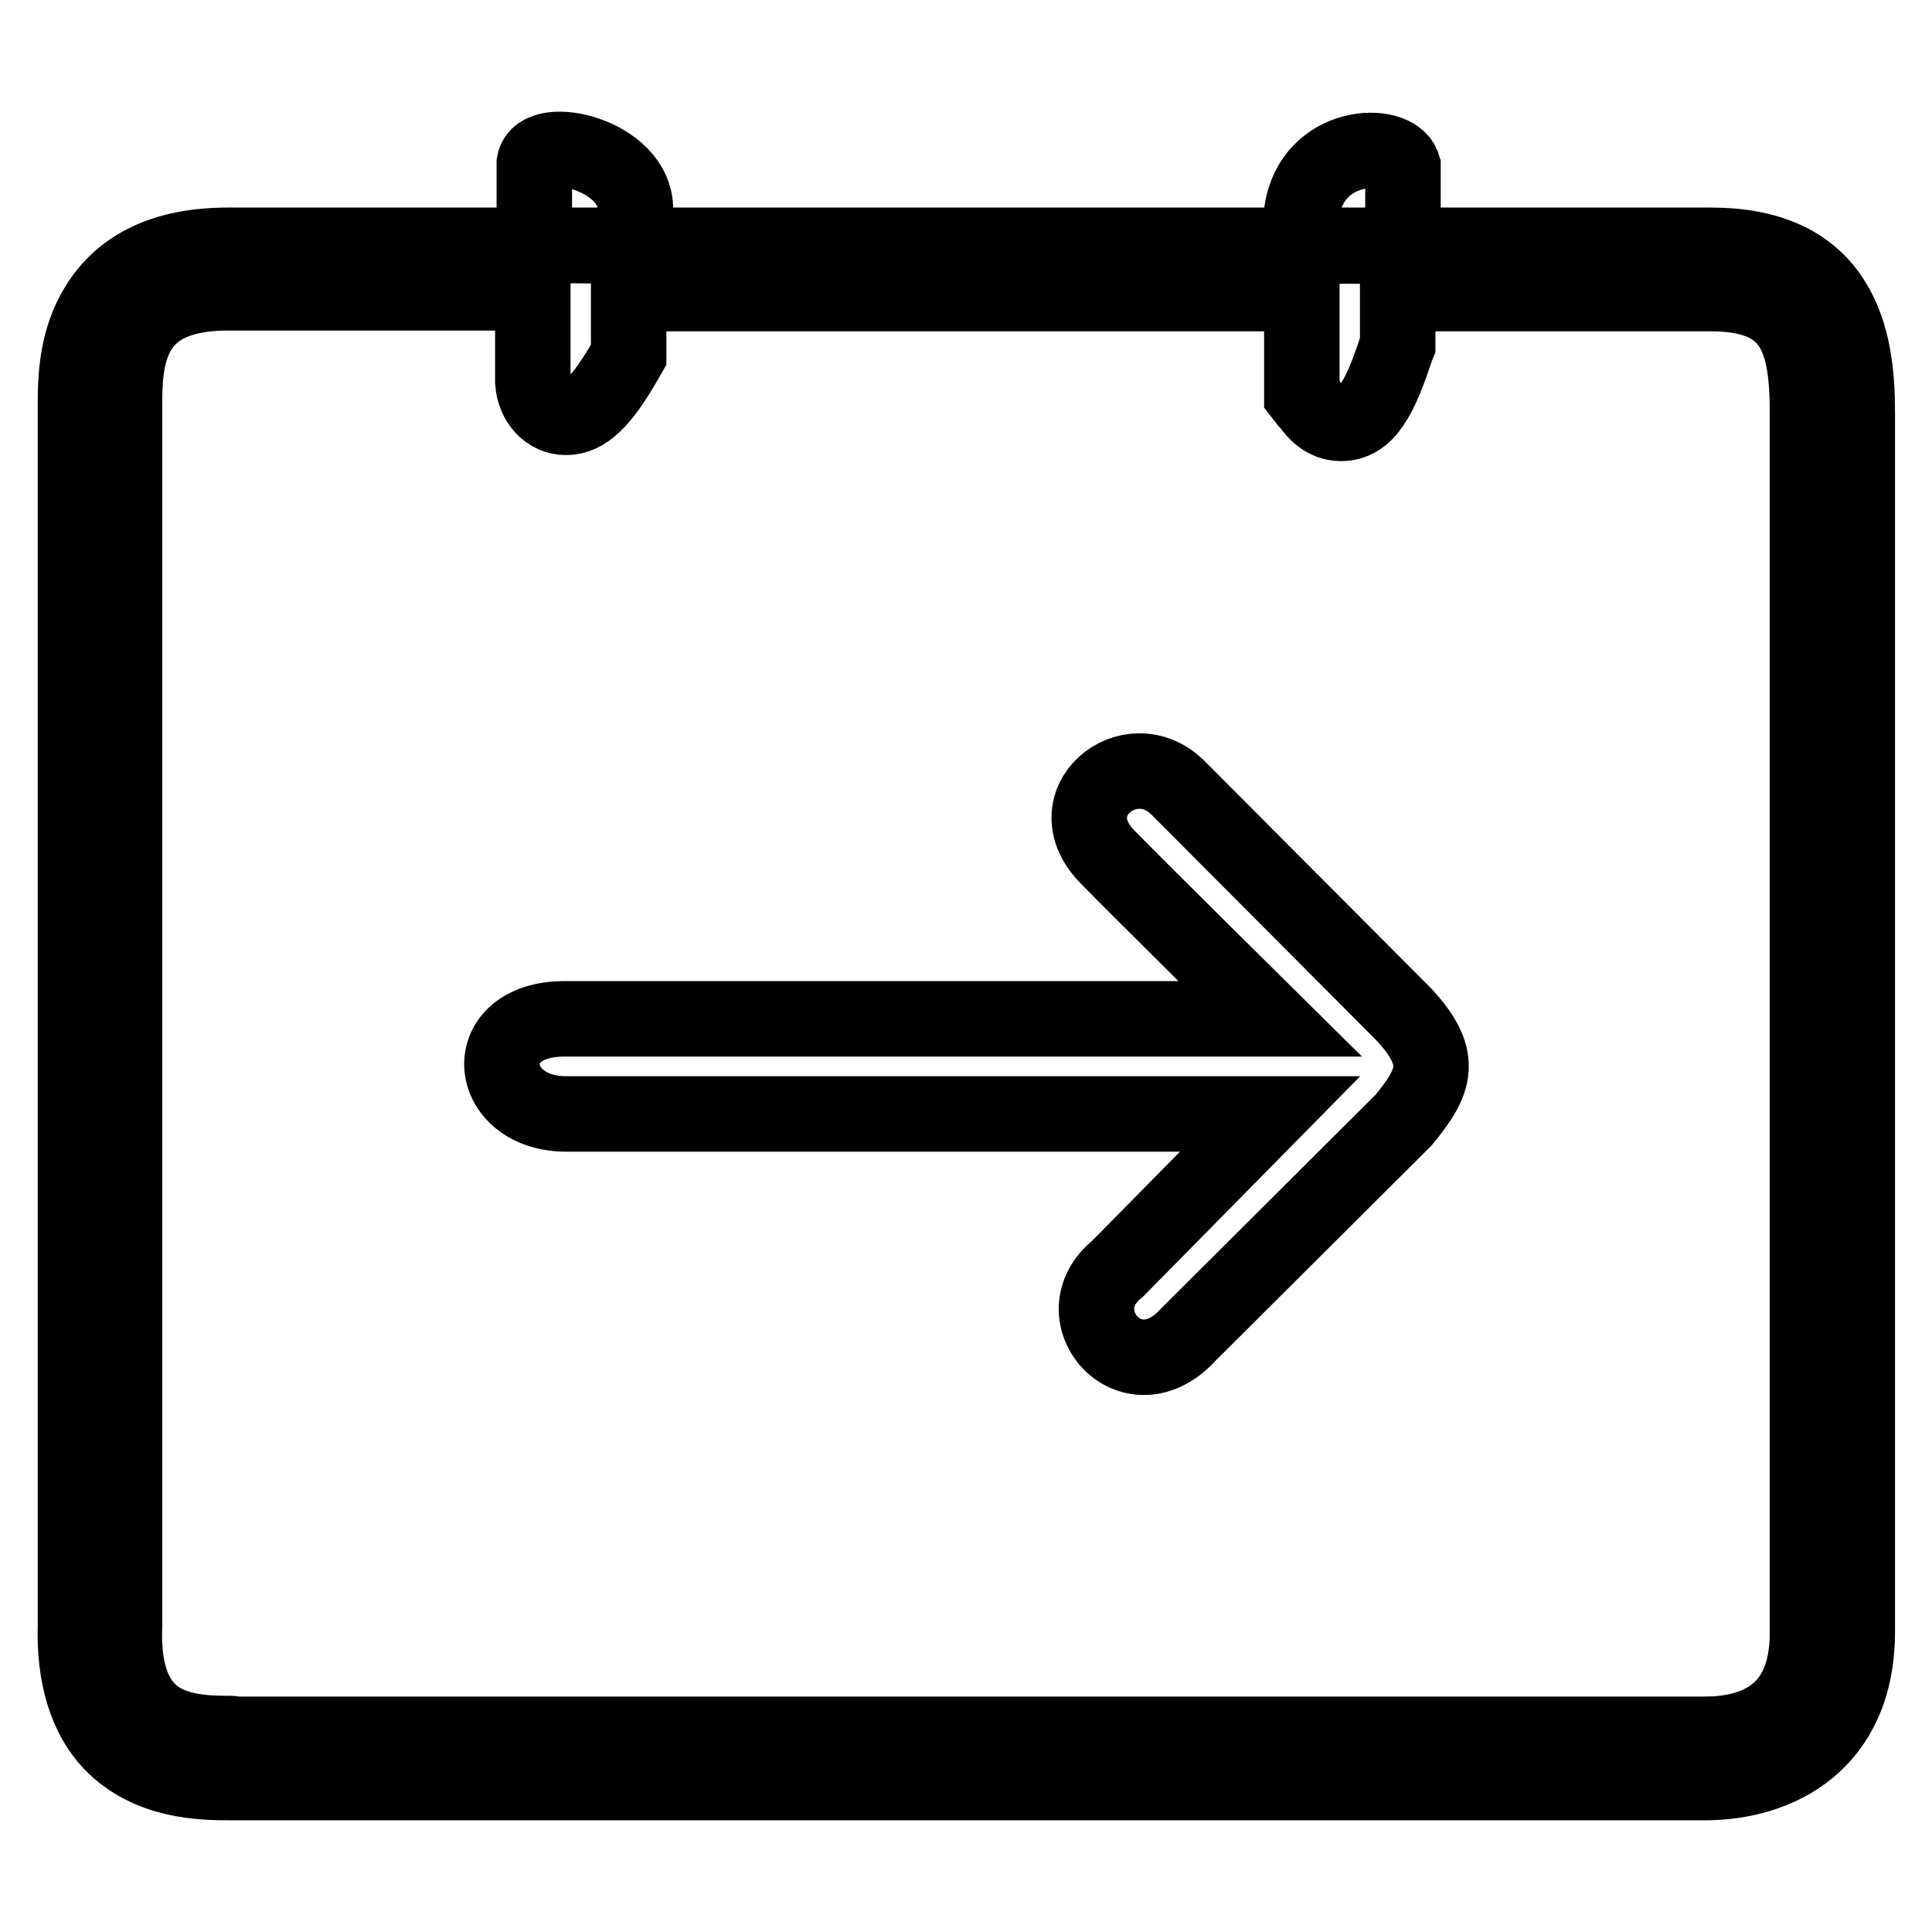
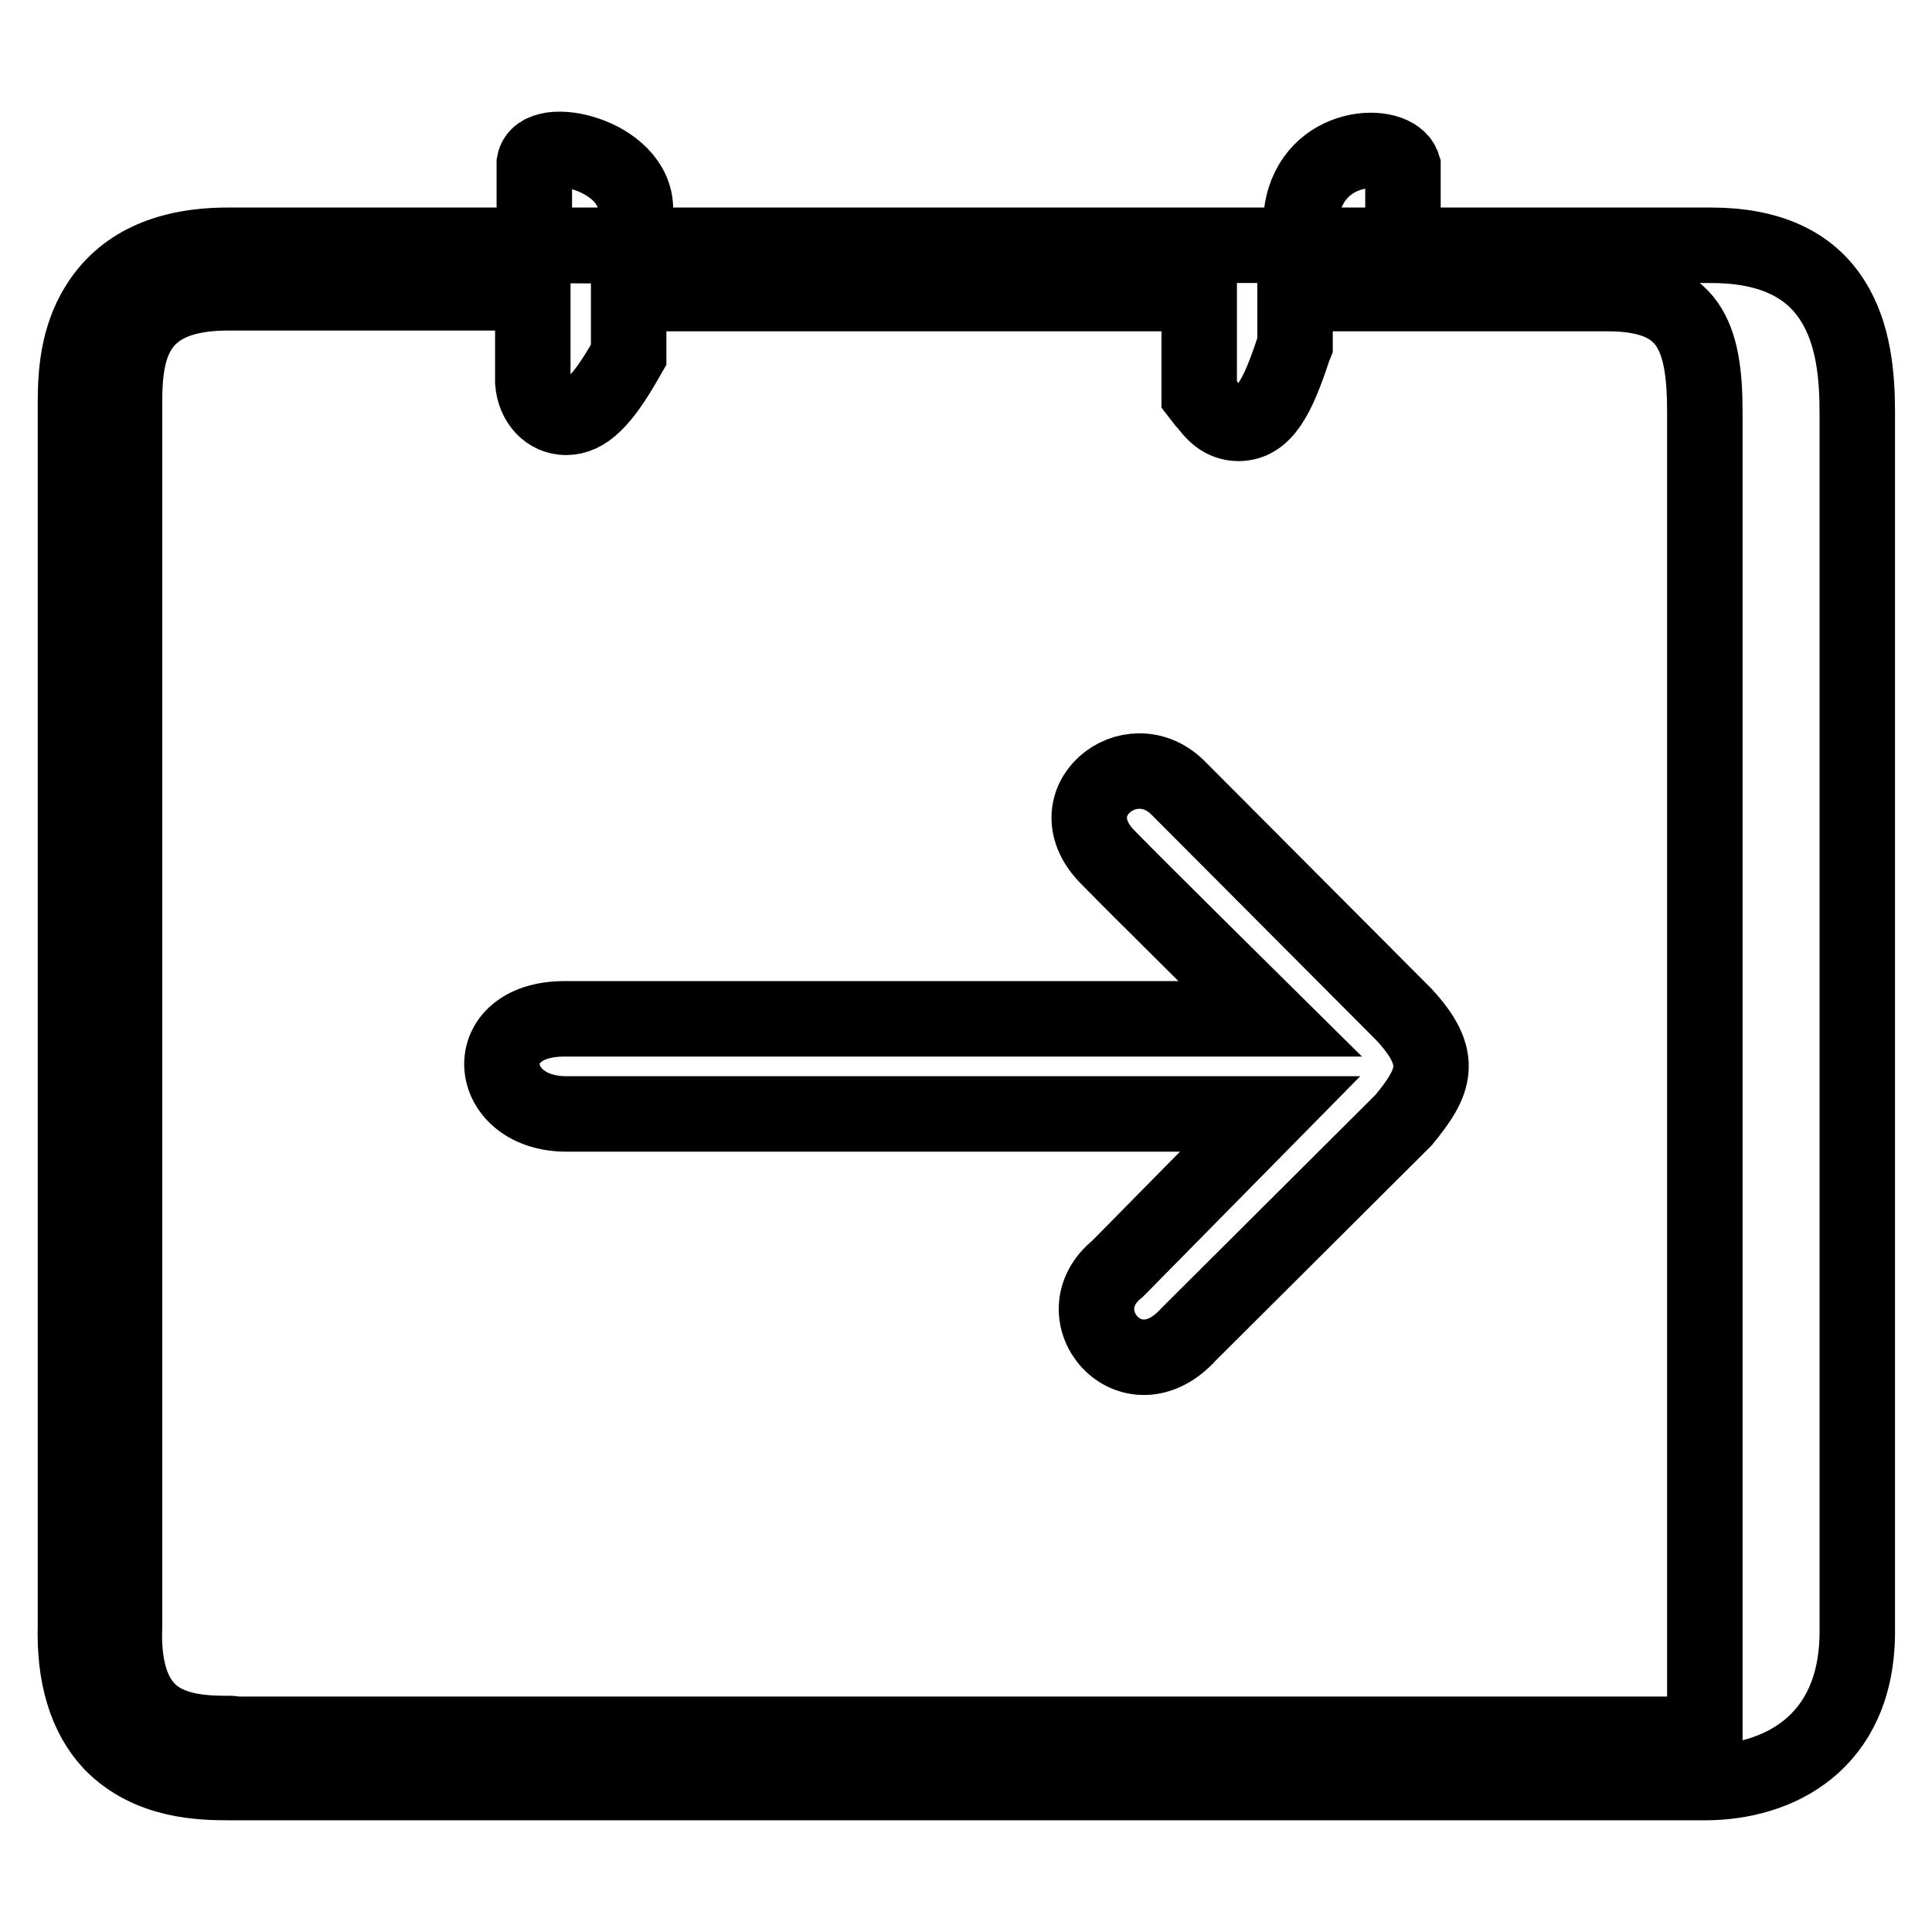
<svg xmlns="http://www.w3.org/2000/svg" version="1.1" x="0px" y="0px" viewBox="0 0 256 256" enable-background="new 0 0 256 256" xml:space="preserve">
  <g>
-     <path stroke-width="10" fill-opacity="0" stroke="#000000" d="M225.9,236.2H31.3l0,0c-0.2,0-0.5,0-0.8,0c-3.8,0-10.7-0.1-15.7-5.2c-3.4-3.6-5-8.9-4.8-15.7v-162 c0-3.7,0.3-8.5,2.9-12.7c3.3-5.4,9.1-8.1,17.3-8.1h196.5c7.6,0,13,2.4,16.1,7.3c2.9,4.5,3.3,10.3,3.3,14.9v161.7 C246,231,235.6,236.2,225.9,236.2z M31.4,229.8h194.5c6.2,0,13.6-2.3,13.6-13.4V54.6c0-10.2-2.1-15.7-12.9-15.7h-41.4v6.8l-0.2,0.5 c-2.1,6.4-3.9,9.9-7.3,9.9c-2.2,0-3.5-1.6-4.2-2.6c-0.1-0.1-0.2-0.2-0.3-0.3l-0.7-0.9l0-13.4H83.3l0,8.1l-0.4,0.7 c-3.1,5.4-5.3,7.6-7.9,7.6h0c-2.3,0-4.2-1.9-4.4-4.7l0-0.2l0-11.6H30.2c-12.1,0-13.7,6.9-13.7,14.3v162.2l0,0.1 c-0.2,5.1,0.8,8.8,3,11.1c3,3.2,8.1,3.2,11.1,3.2C30.8,229.7,31.1,229.8,31.4,229.8z M168.3,135H74.8c-11.6,0-10.5,12.4,0,12.6 h93.5l-20.2,20.5c-7.6,6.1,1.8,17.1,9.4,8.7l28.5-28.4c4.1-5,5.5-8.1,0-14l-29.9-30c-6.3-6.3-16.6,2-9.2,9.3 C150.6,117.5,168.3,135,168.3,135z M172.5,28l0,4.6h13.4L185.9,22C184.8,18.5,173.9,18.8,172.5,28z M84.2,32.6l0-4.8 c0.1-7.3-12.7-10.2-13.4-6.2c0,5,0,9.7,0,10.9L84.2,32.6L84.2,32.6z" />
+     <path stroke-width="10" fill-opacity="0" stroke="#000000" d="M225.9,236.2H31.3l0,0c-0.2,0-0.5,0-0.8,0c-3.8,0-10.7-0.1-15.7-5.2c-3.4-3.6-5-8.9-4.8-15.7v-162 c0-3.7,0.3-8.5,2.9-12.7c3.3-5.4,9.1-8.1,17.3-8.1h196.5c7.6,0,13,2.4,16.1,7.3c2.9,4.5,3.3,10.3,3.3,14.9v161.7 C246,231,235.6,236.2,225.9,236.2z M31.4,229.8h194.5V54.6c0-10.2-2.1-15.7-12.9-15.7h-41.4v6.8l-0.2,0.5 c-2.1,6.4-3.9,9.9-7.3,9.9c-2.2,0-3.5-1.6-4.2-2.6c-0.1-0.1-0.2-0.2-0.3-0.3l-0.7-0.9l0-13.4H83.3l0,8.1l-0.4,0.7 c-3.1,5.4-5.3,7.6-7.9,7.6h0c-2.3,0-4.2-1.9-4.4-4.7l0-0.2l0-11.6H30.2c-12.1,0-13.7,6.9-13.7,14.3v162.2l0,0.1 c-0.2,5.1,0.8,8.8,3,11.1c3,3.2,8.1,3.2,11.1,3.2C30.8,229.7,31.1,229.8,31.4,229.8z M168.3,135H74.8c-11.6,0-10.5,12.4,0,12.6 h93.5l-20.2,20.5c-7.6,6.1,1.8,17.1,9.4,8.7l28.5-28.4c4.1-5,5.5-8.1,0-14l-29.9-30c-6.3-6.3-16.6,2-9.2,9.3 C150.6,117.5,168.3,135,168.3,135z M172.5,28l0,4.6h13.4L185.9,22C184.8,18.5,173.9,18.8,172.5,28z M84.2,32.6l0-4.8 c0.1-7.3-12.7-10.2-13.4-6.2c0,5,0,9.7,0,10.9L84.2,32.6L84.2,32.6z" />
  </g>
</svg>